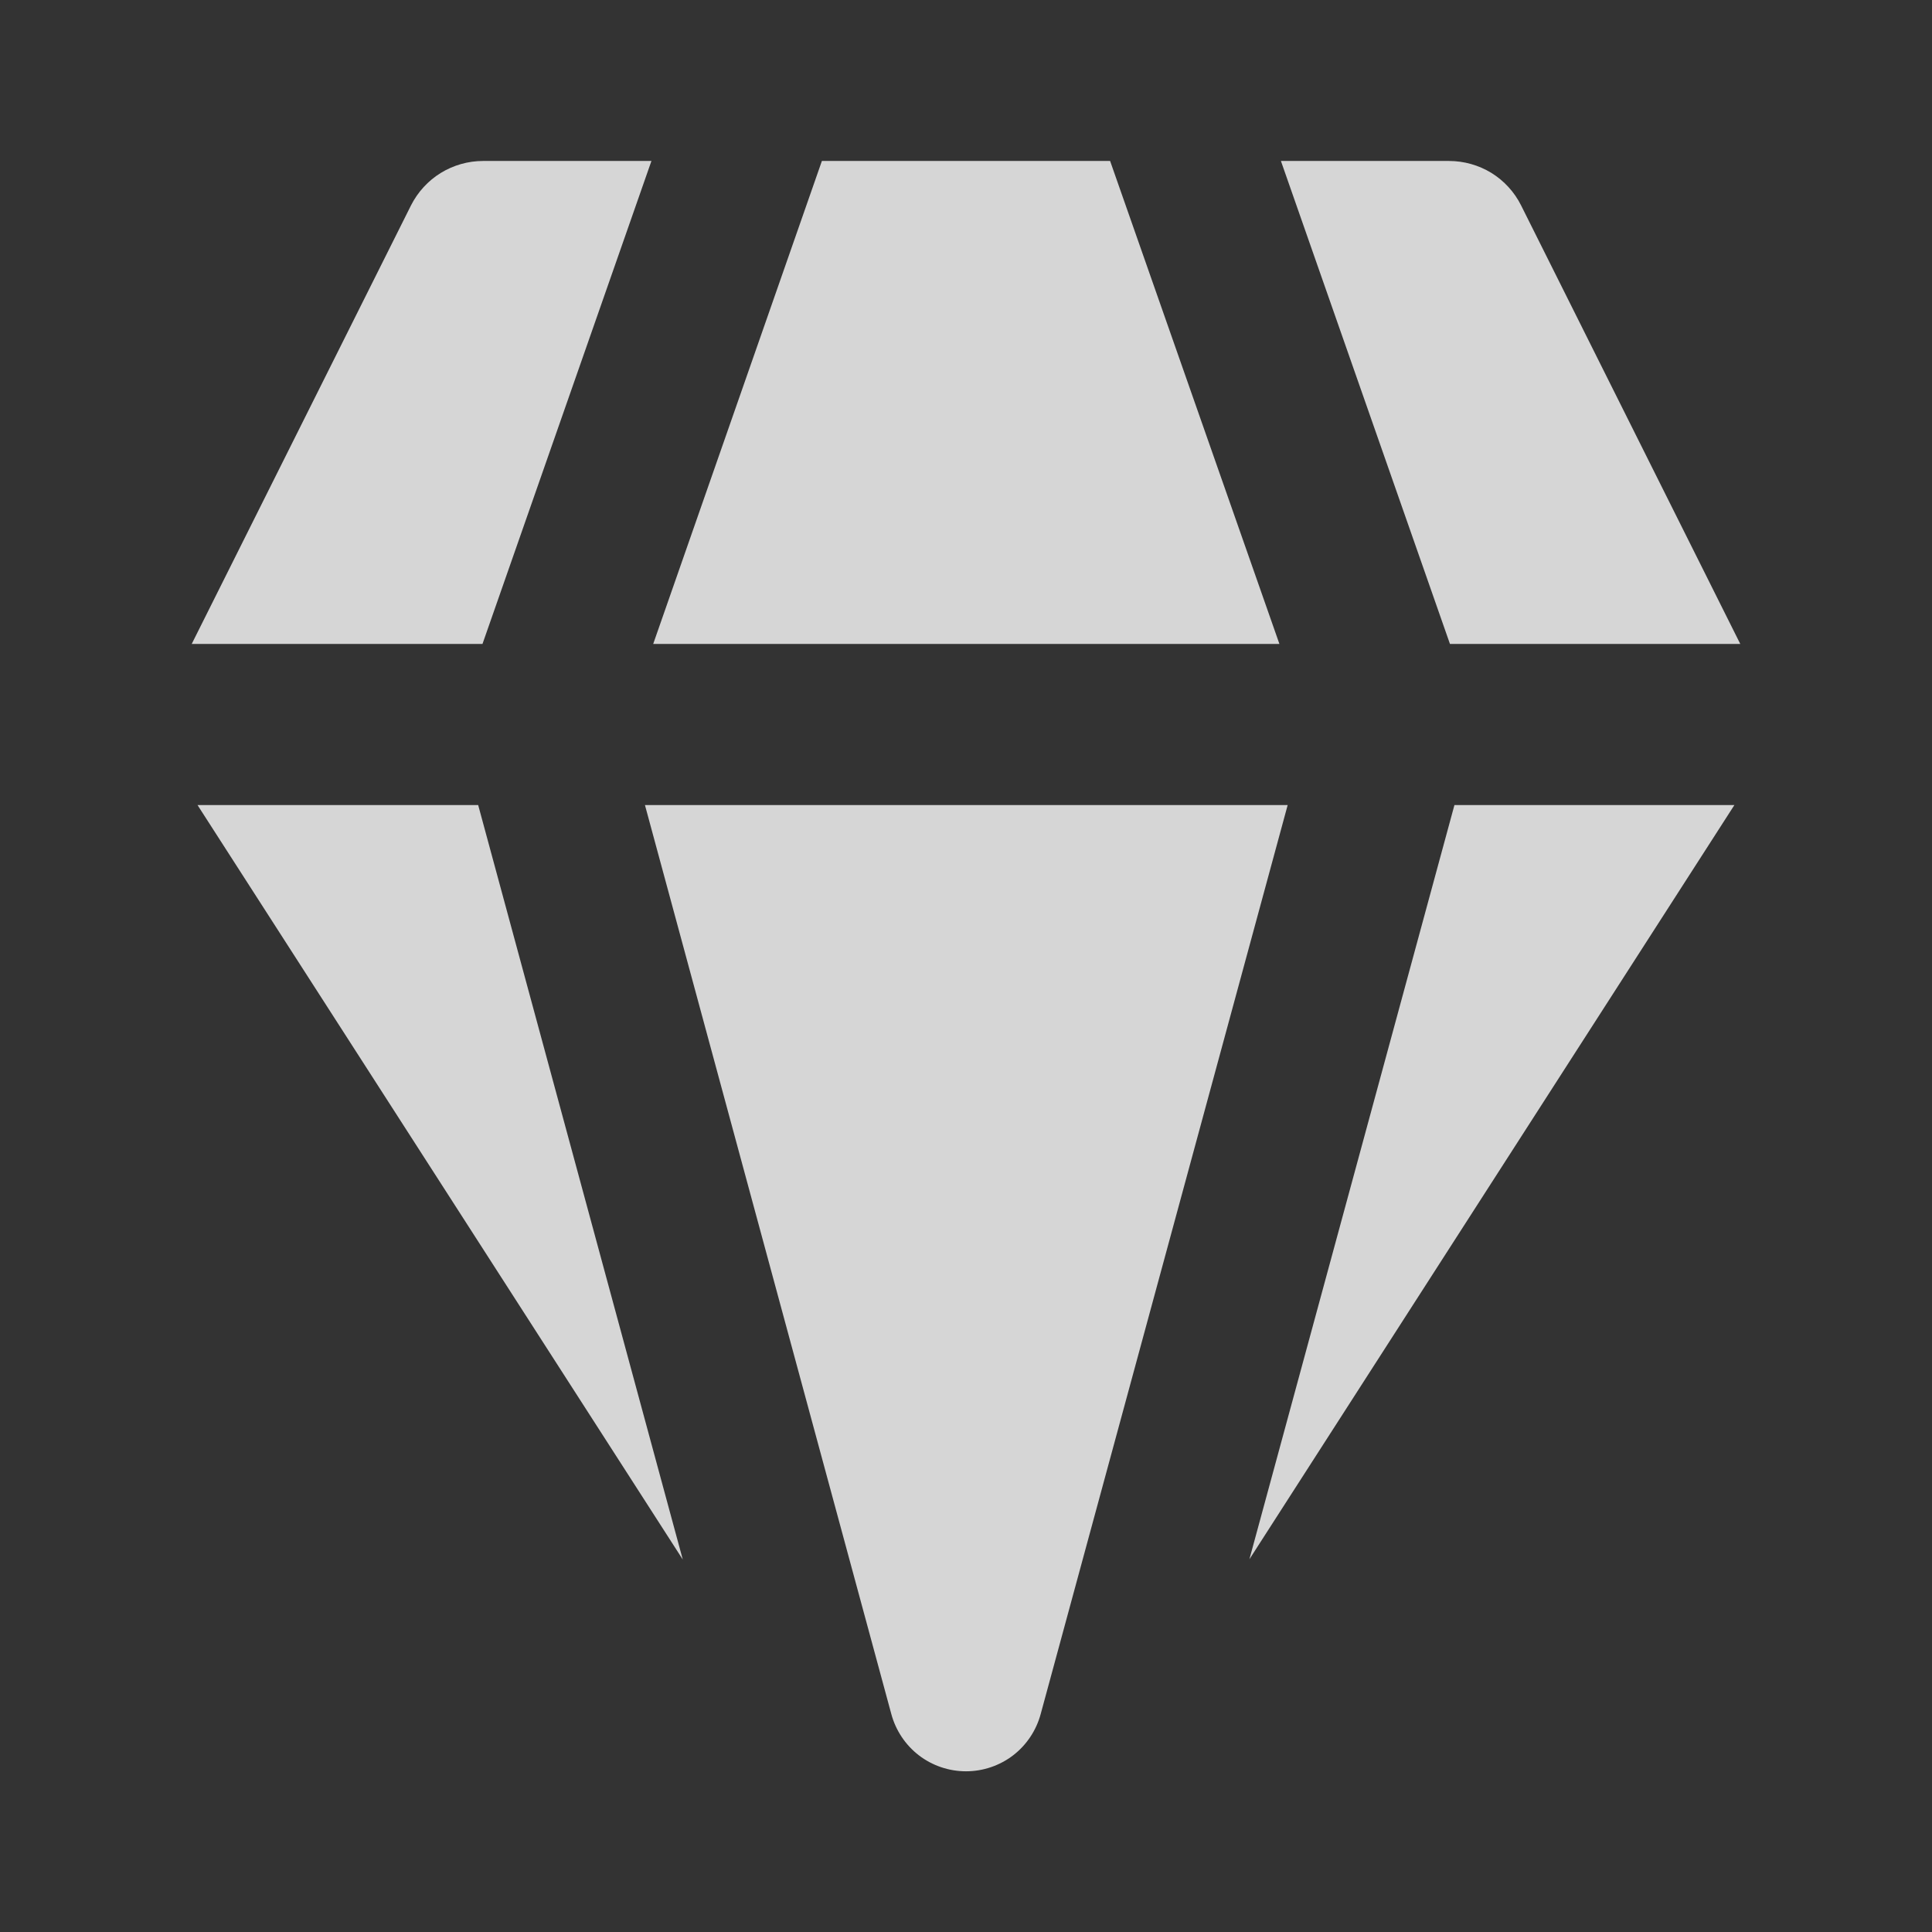
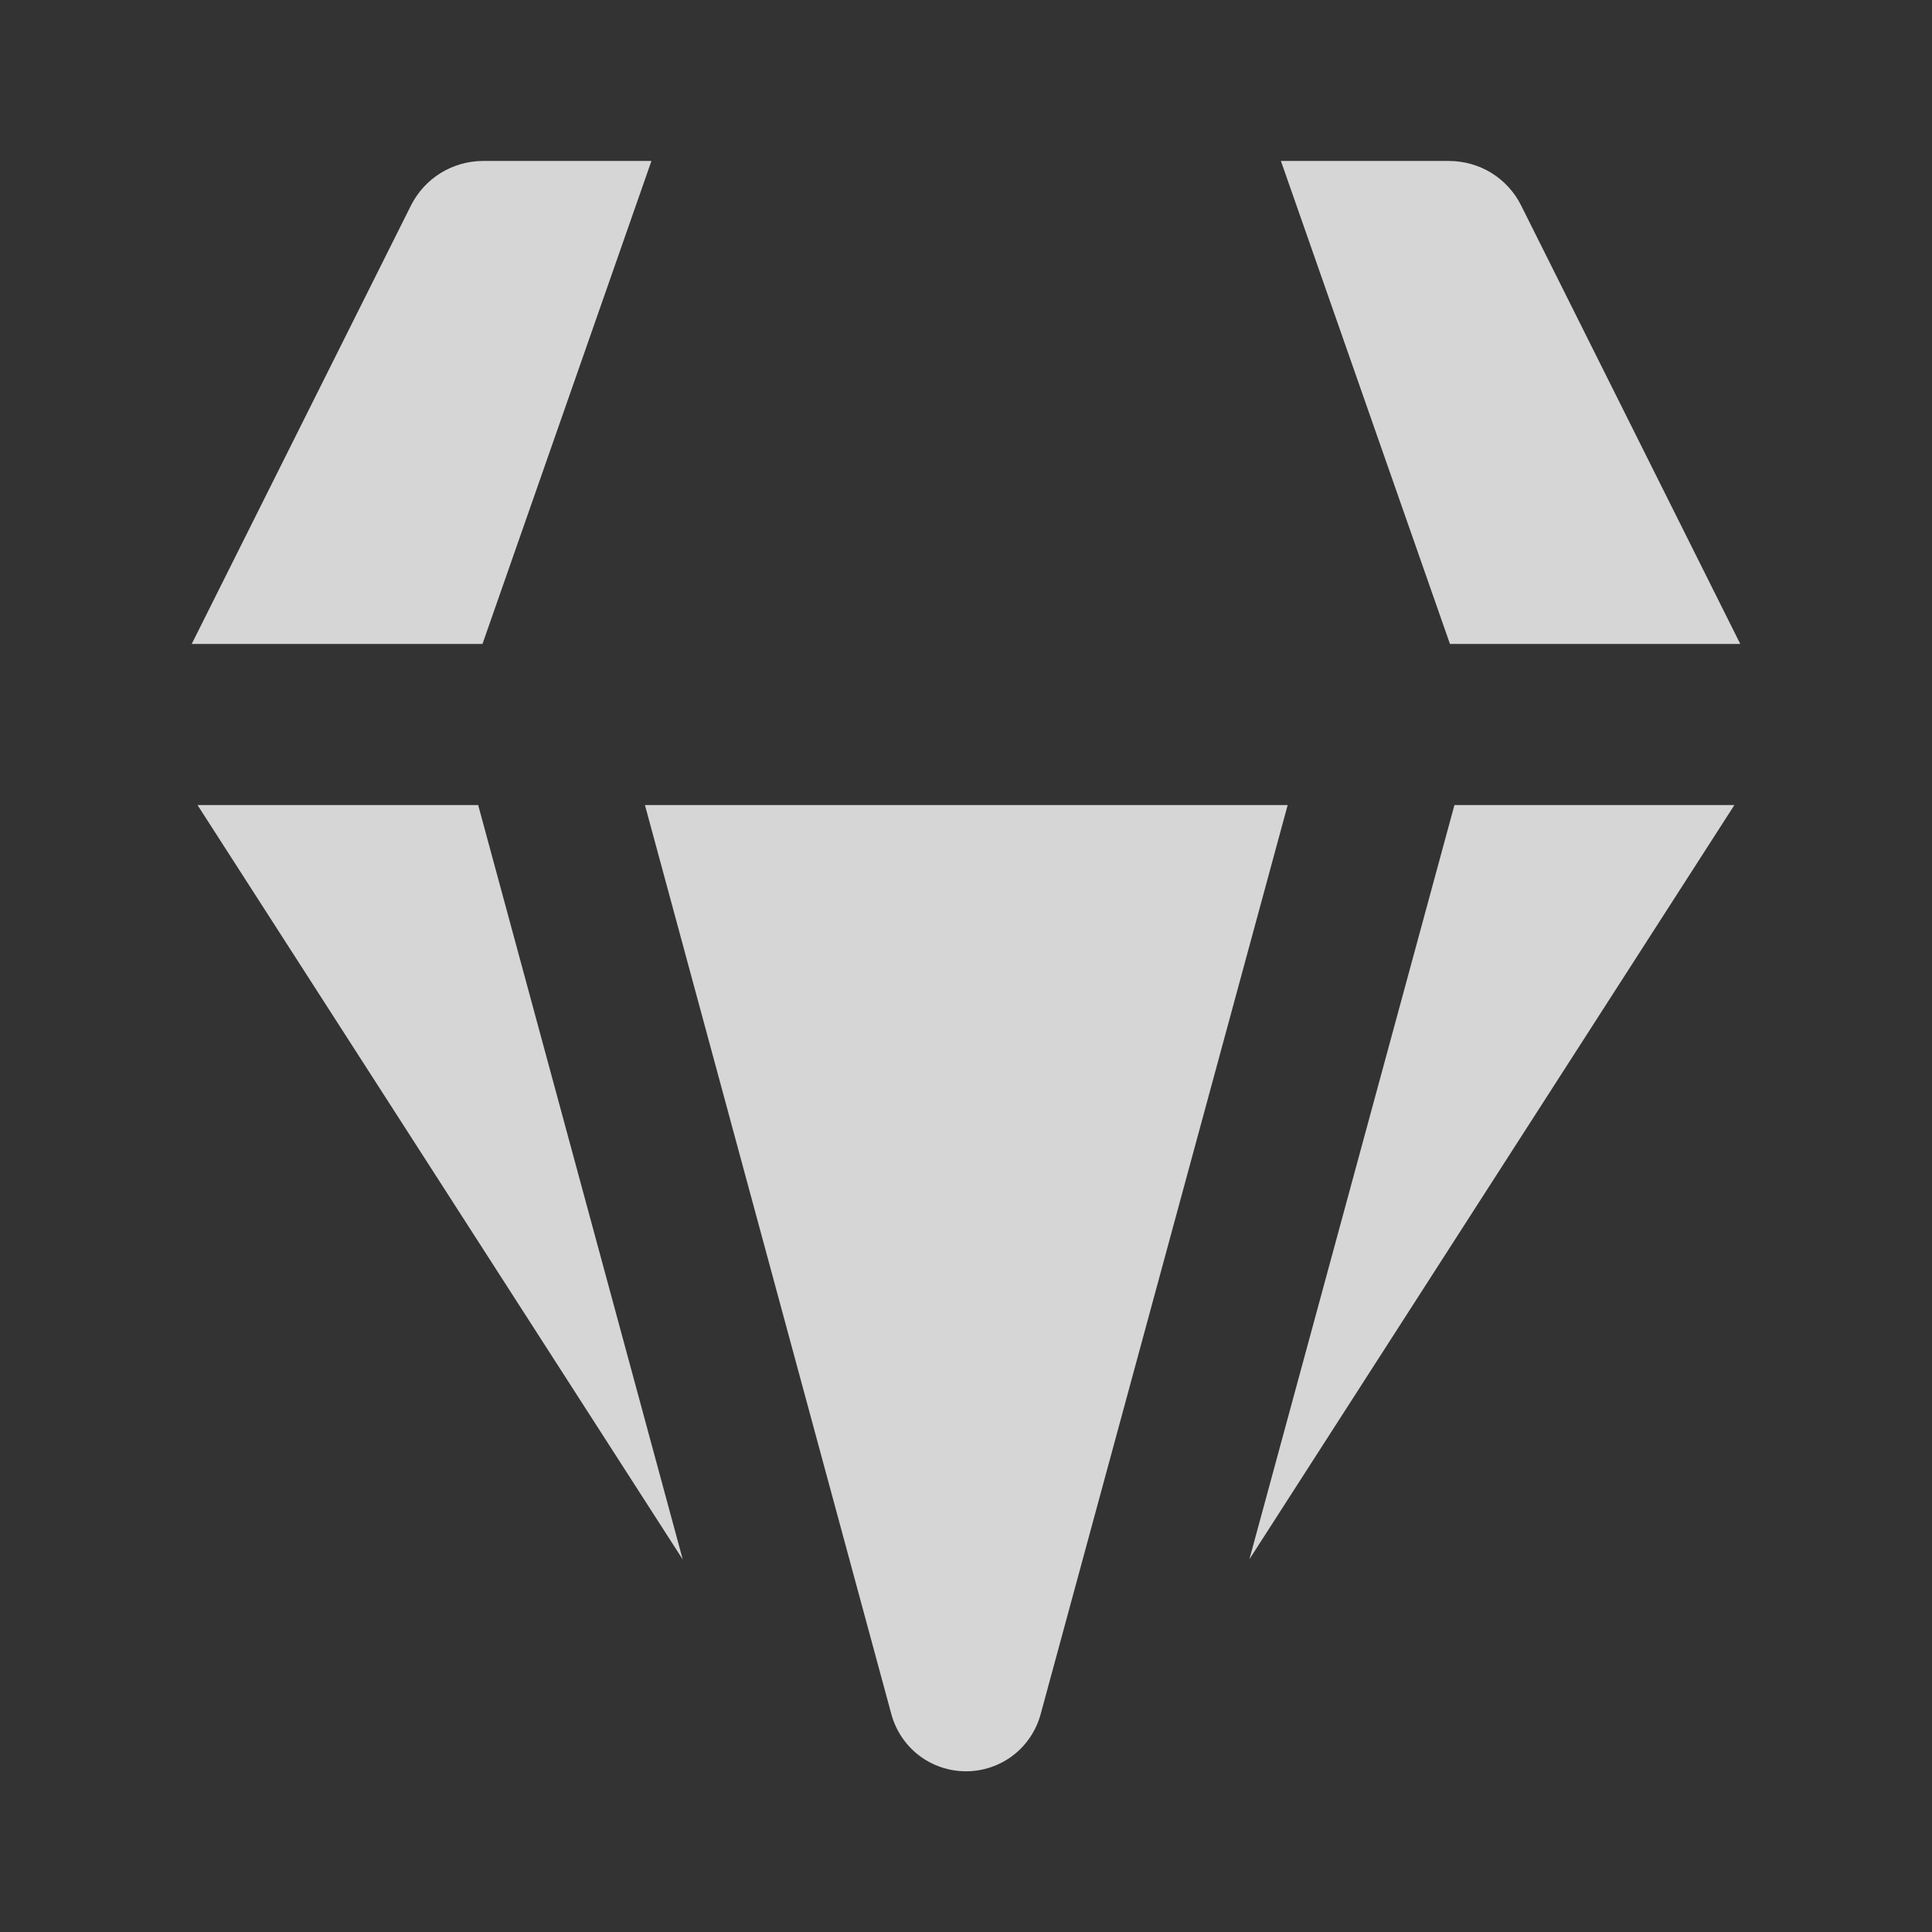
<svg xmlns="http://www.w3.org/2000/svg" width="22" height="22" viewBox="0 0 22 22" fill="none">
  <rect x="0" y="0" width="22" height="22" fill="#333333" stroke="none" />
-   <path d="M5.5 1.833H7.418L5.494 7.333H2.183L4.68 2.339C4.757 2.187 4.874 2.059 5.018 1.97C5.163 1.881 5.33 1.833 5.5 1.833ZM2.249 9.167L7.775 17.759L5.445 9.167H2.249ZM7.344 9.167L10.149 19.516C10.199 19.703 10.309 19.869 10.463 19.988C10.617 20.106 10.806 20.17 11 20.17C11.194 20.17 11.383 20.106 11.537 19.988C11.691 19.869 11.801 19.703 11.851 19.516L14.663 9.167H7.344ZM16.562 9.167L14.227 17.756L19.75 9.167H16.562ZM19.817 7.333H16.511L14.586 1.833H16.5C16.67 1.833 16.837 1.88 16.983 1.969C17.128 2.059 17.245 2.187 17.321 2.339L19.817 7.333ZM14.569 7.333H7.438L9.359 1.833H12.641L14.569 7.333Z" fill="white" fill-opacity="0.8" />
+   <path d="M5.5 1.833H7.418L5.494 7.333H2.183L4.68 2.339C4.757 2.187 4.874 2.059 5.018 1.97C5.163 1.881 5.33 1.833 5.5 1.833ZM2.249 9.167L7.775 17.759L5.445 9.167H2.249ZM7.344 9.167L10.149 19.516C10.199 19.703 10.309 19.869 10.463 19.988C10.617 20.106 10.806 20.17 11 20.17C11.194 20.17 11.383 20.106 11.537 19.988C11.691 19.869 11.801 19.703 11.851 19.516L14.663 9.167H7.344ZM16.562 9.167L14.227 17.756L19.75 9.167H16.562ZM19.817 7.333H16.511L14.586 1.833H16.5C16.67 1.833 16.837 1.88 16.983 1.969C17.128 2.059 17.245 2.187 17.321 2.339L19.817 7.333ZM14.569 7.333H7.438H12.641L14.569 7.333Z" fill="white" fill-opacity="0.8" />
</svg>